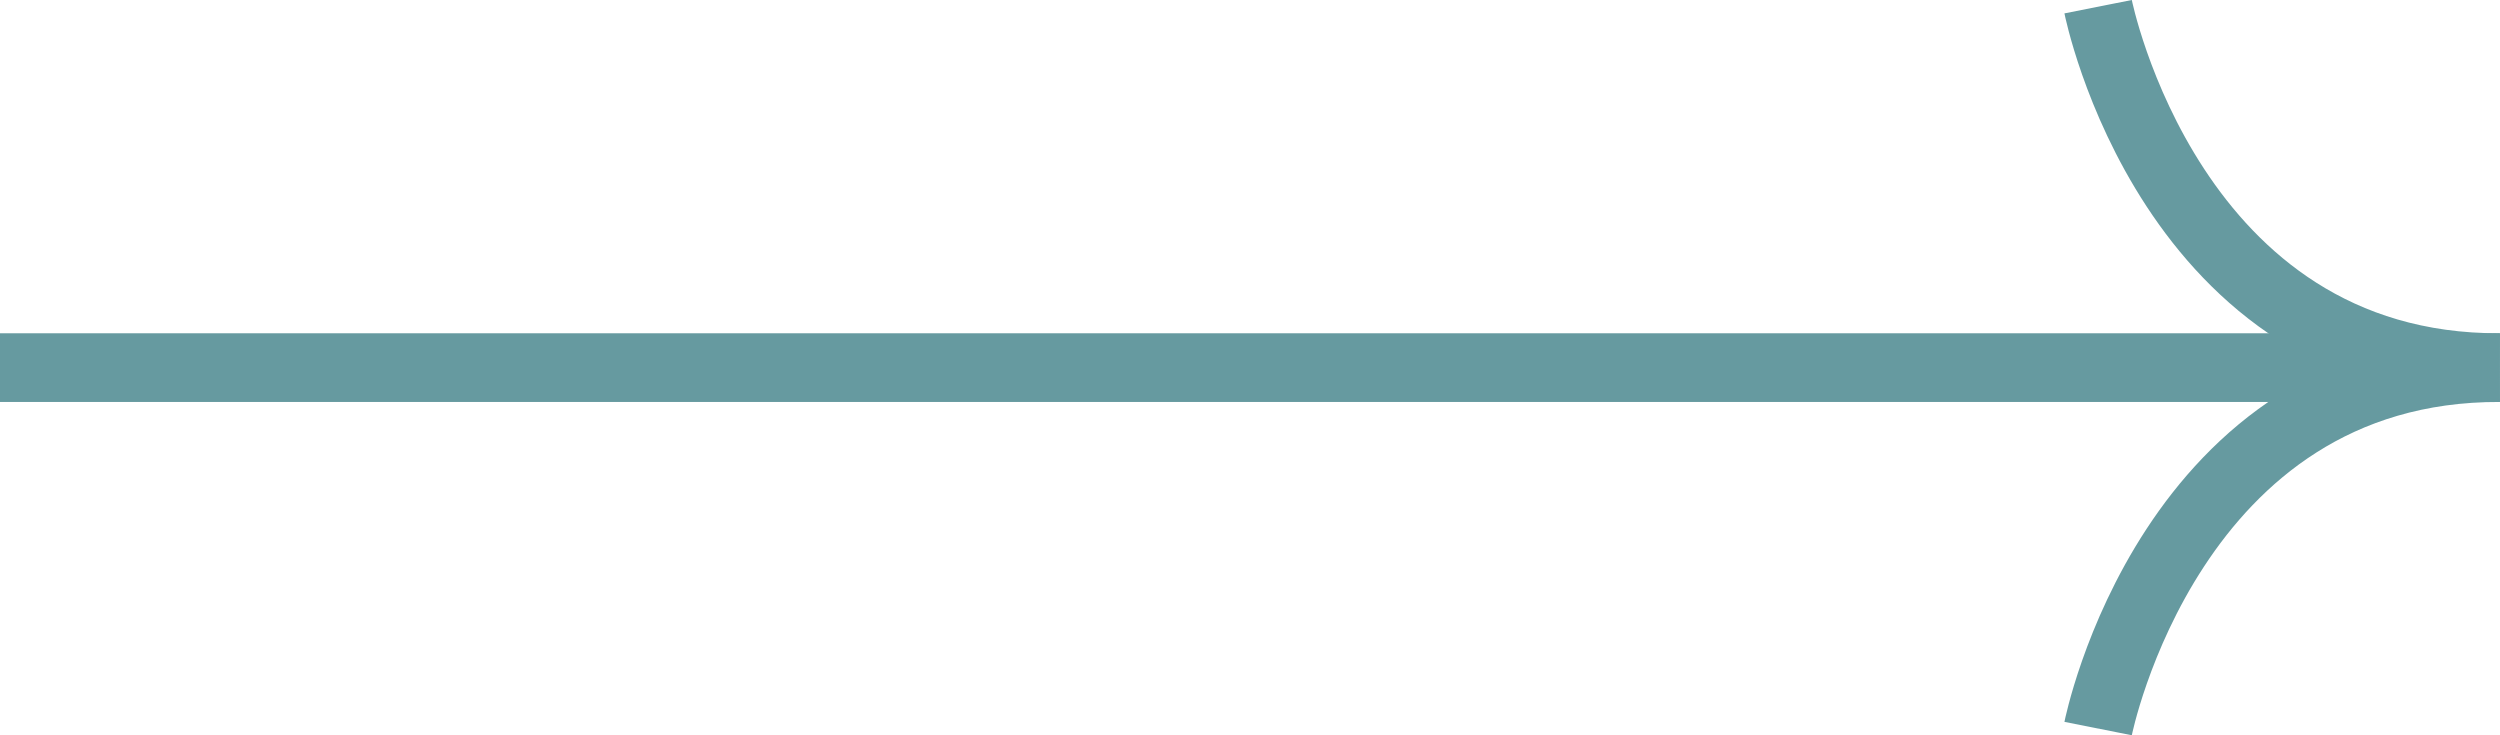
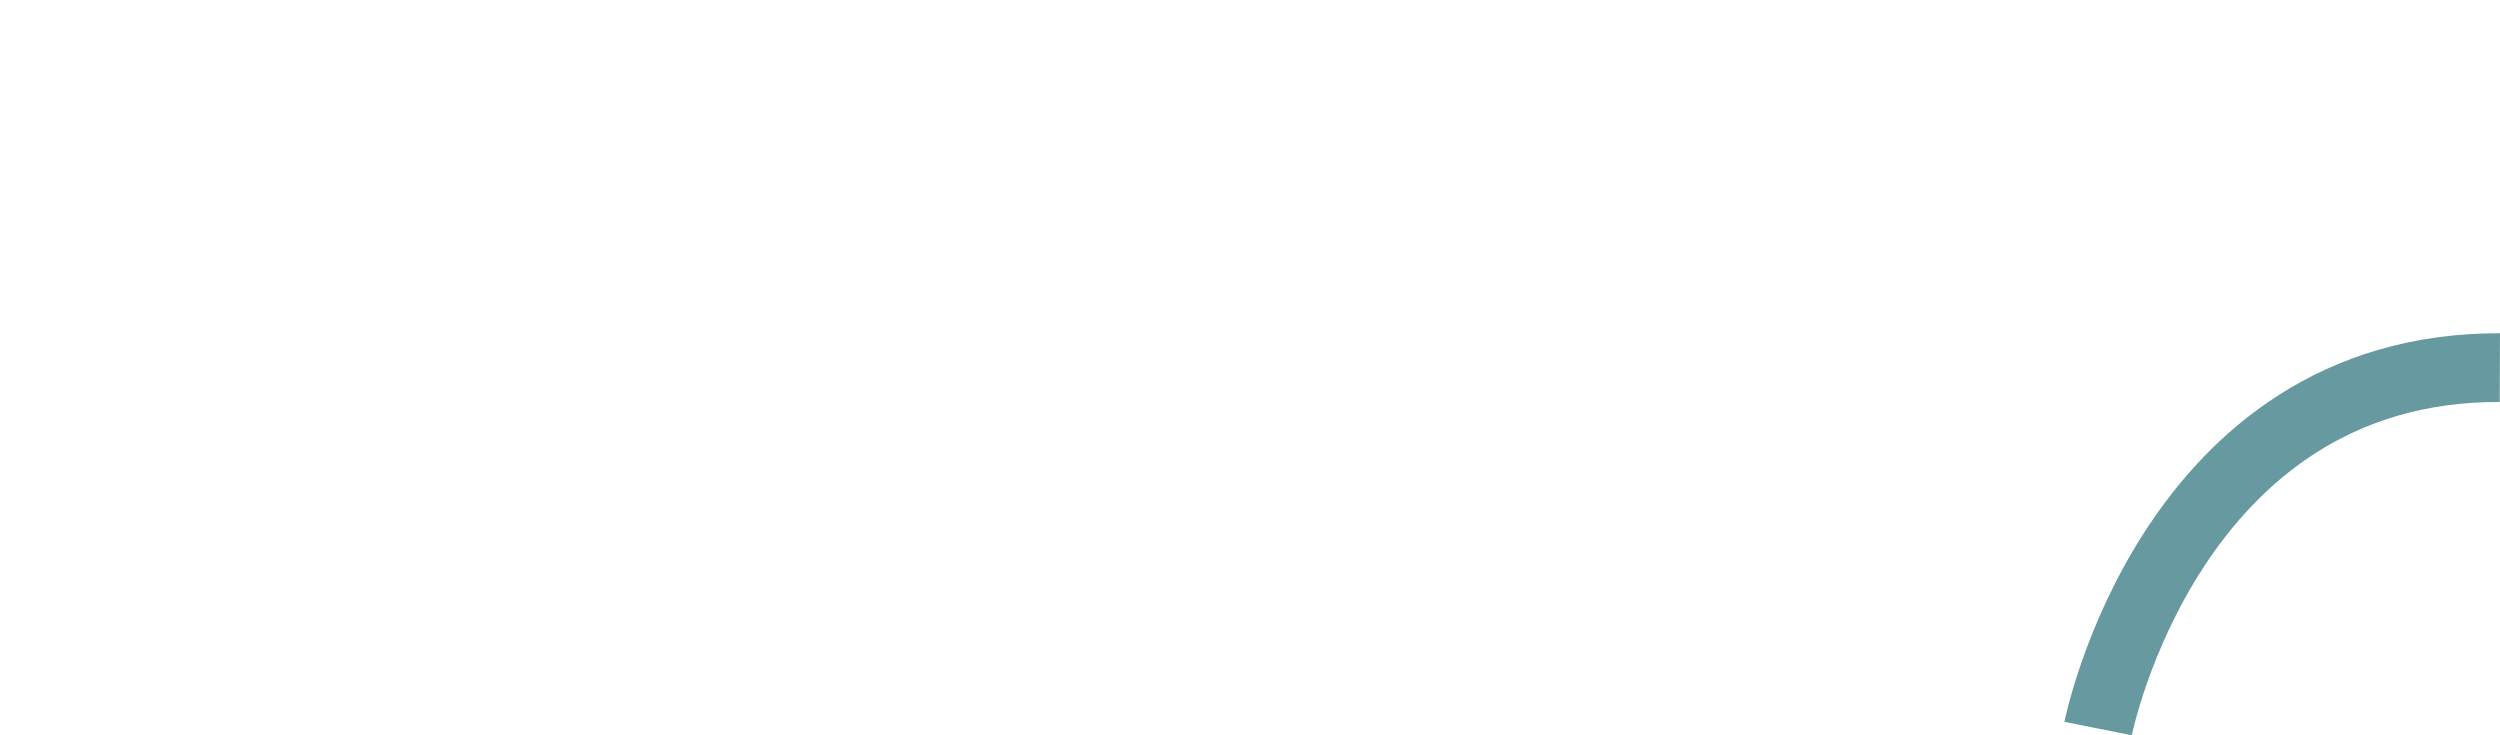
<svg xmlns="http://www.w3.org/2000/svg" width="54.594" height="16.056" viewBox="0 0 54.594 16.056">
  <g id="Componente_2_12" data-name="Componente 2 – 12" transform="translate(0 0.146)">
-     <path id="Caminho_95" data-name="Caminho 95" d="M4115.691,924.5h54.085" transform="translate(-4115.691 -916.618)" fill="none" stroke="#669aa0" stroke-width="1.5" />
-     <path id="Caminho_96" data-name="Caminho 96" d="M4159.439,916.933s1.571,7.907,8.773,7.882" transform="translate(-4113.621 -916.933)" fill="none" stroke="#669aa0" stroke-width="1.5" />
    <path id="Caminho_97" data-name="Caminho 97" d="M4159.439,924.815s1.571-7.907,8.773-7.882" transform="translate(-4113.621 -909.051)" fill="none" stroke="#669aa0" stroke-width="1.5" />
  </g>
</svg>